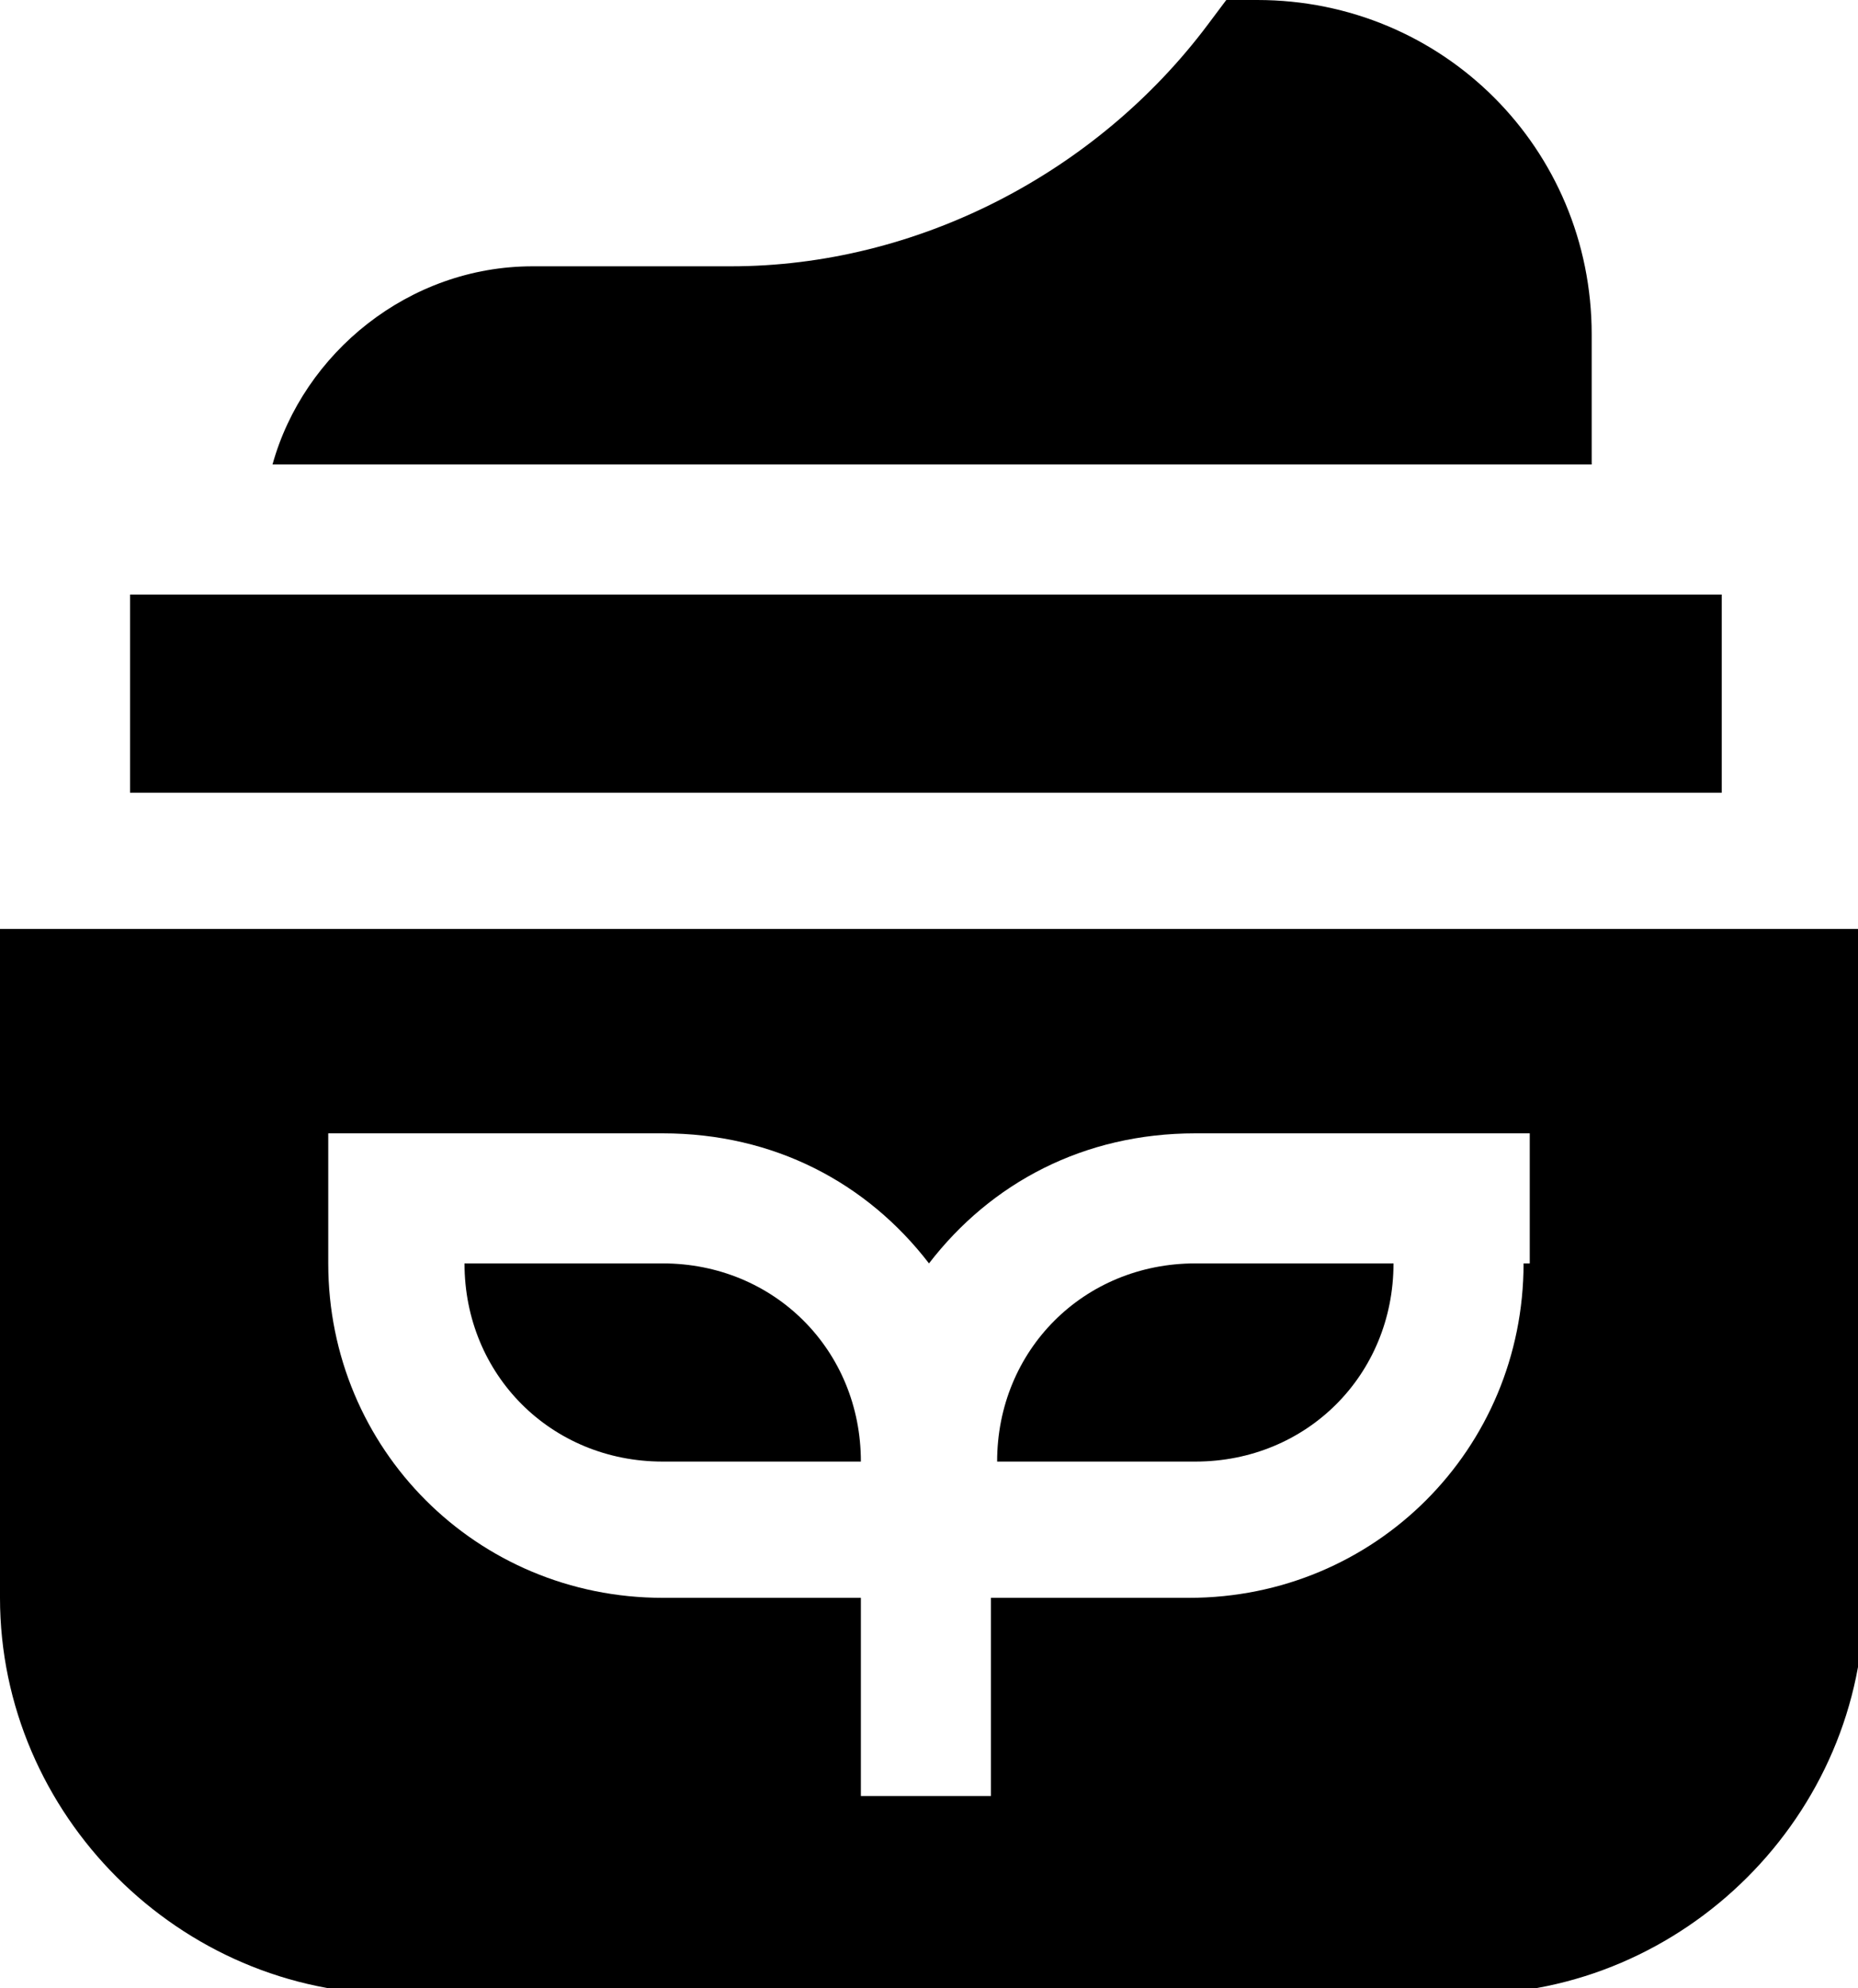
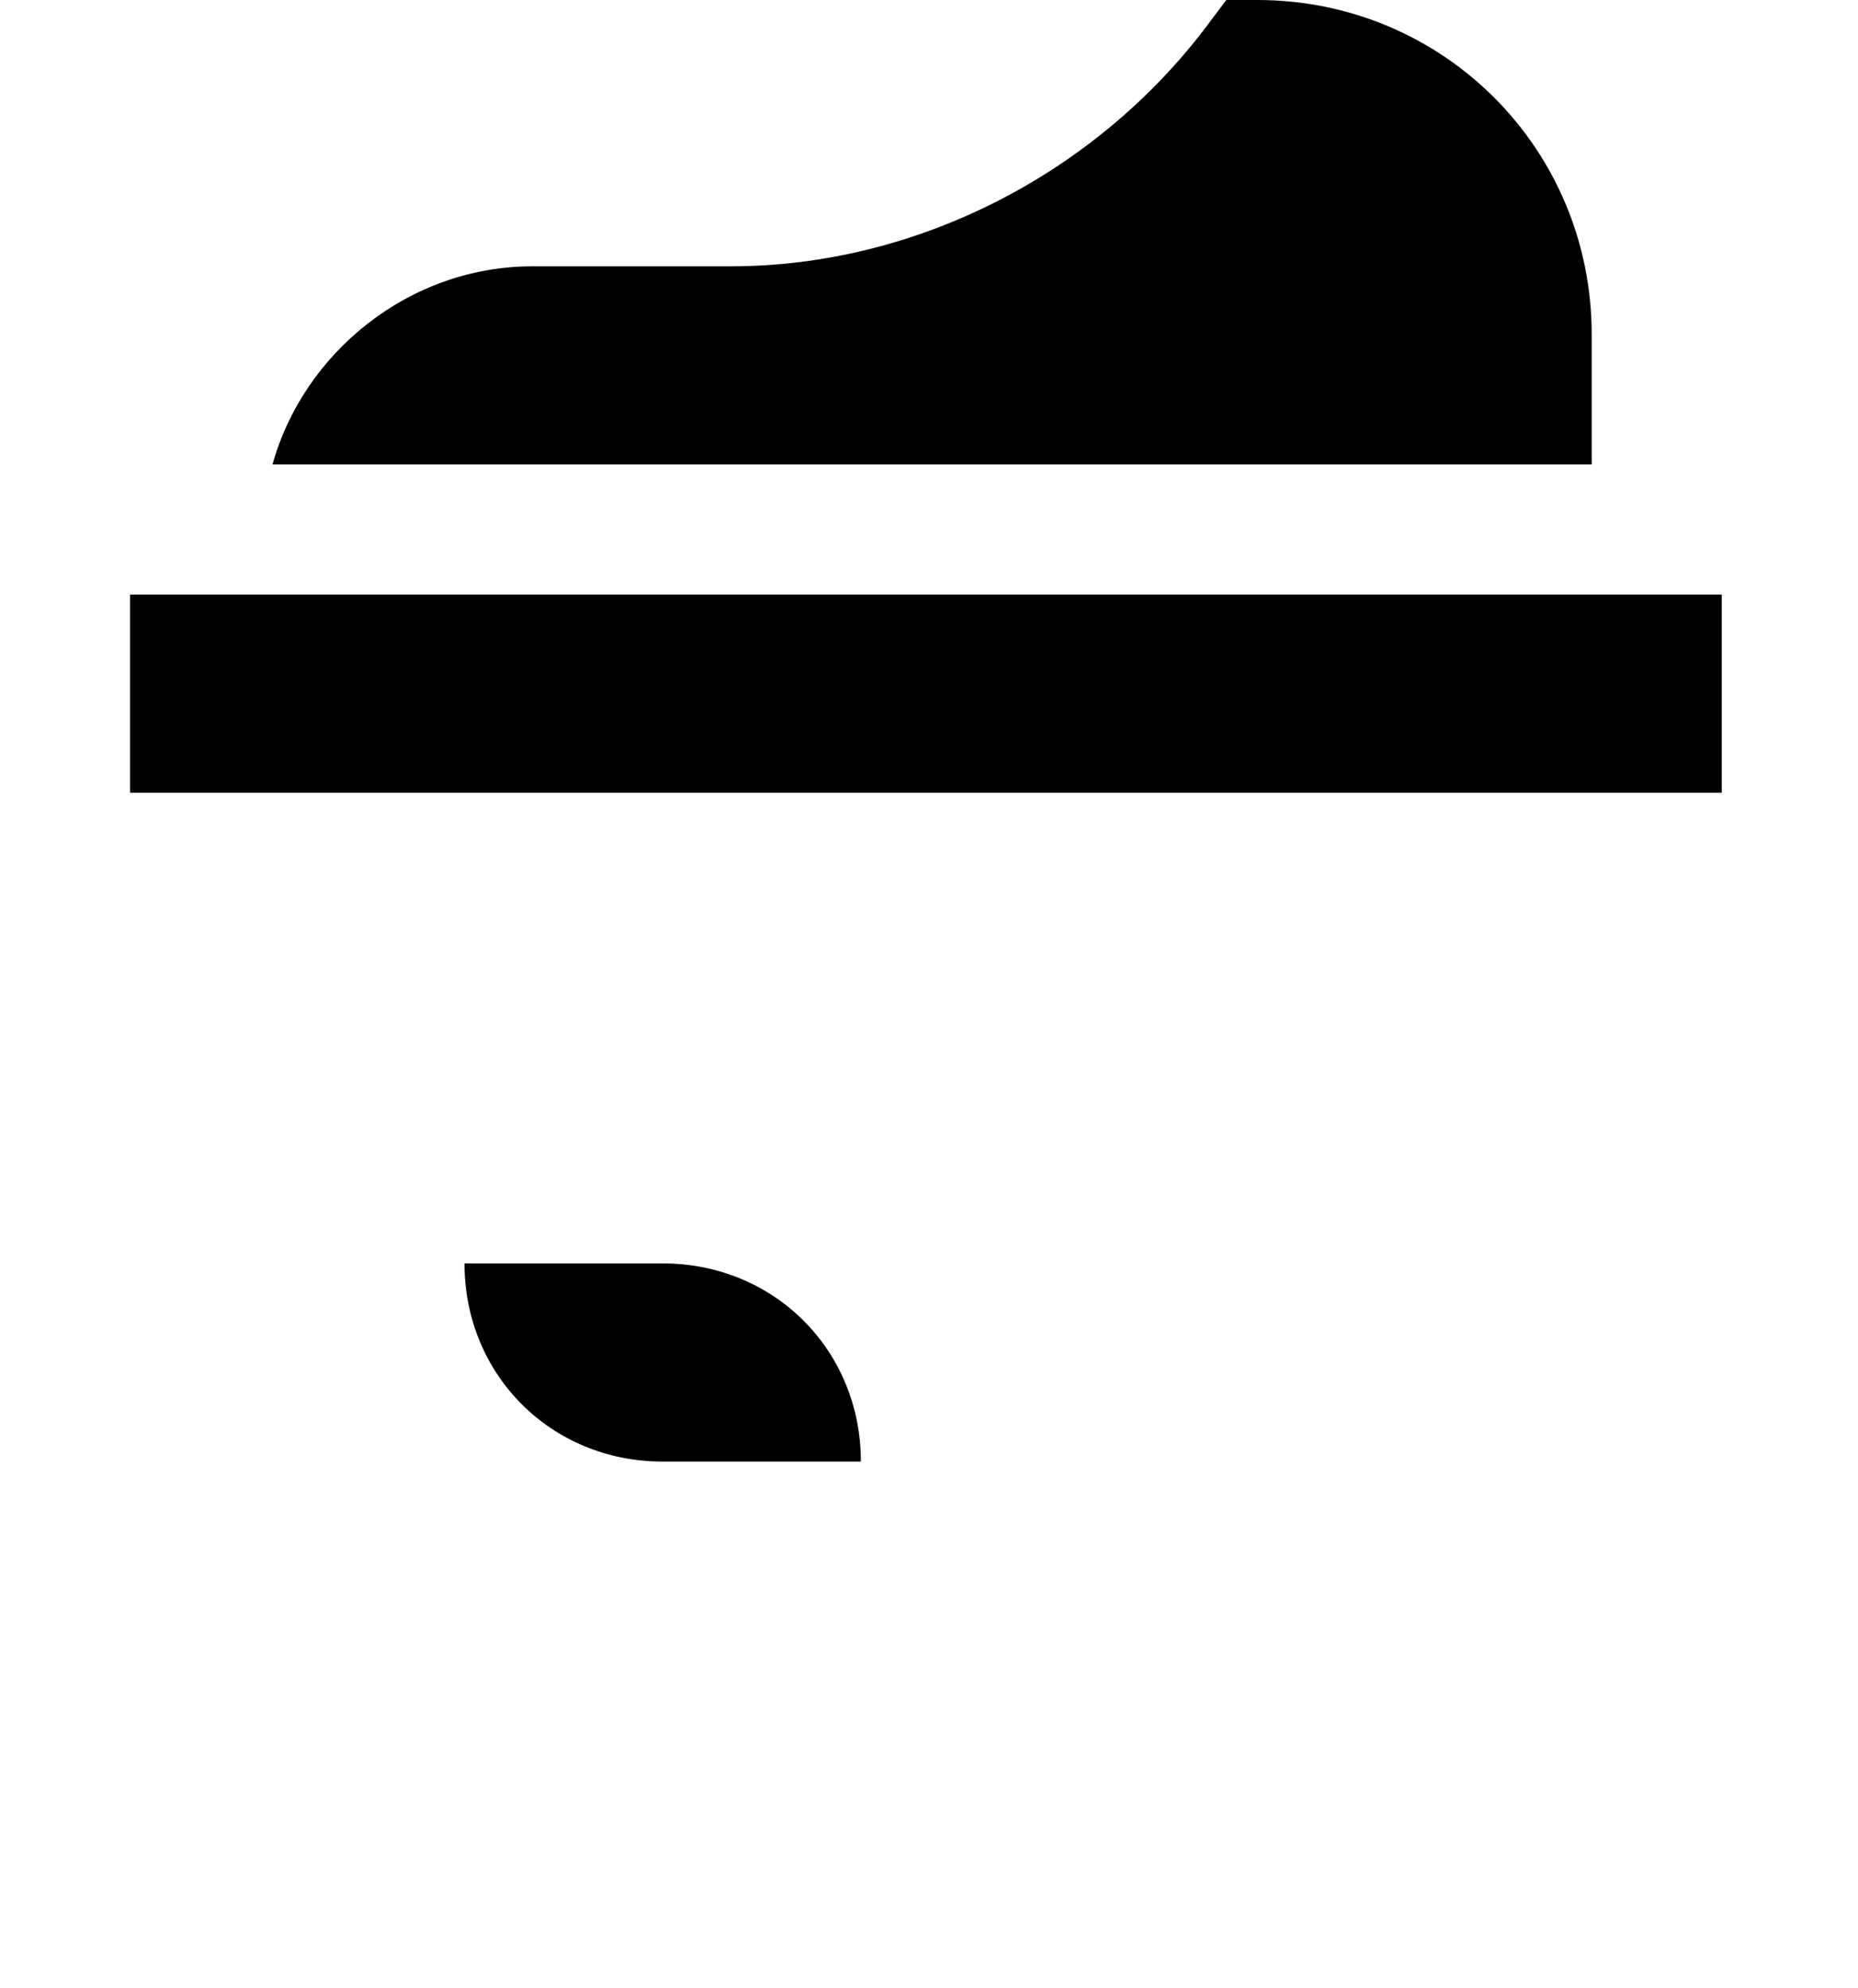
<svg xmlns="http://www.w3.org/2000/svg" viewBox="0 0 30 32.1" style="enable-background:new 0 0 30 32.1" xml:space="preserve">
-   <path d="M16.1 23.6h3.2c1.8 0 3.2-1.4 3.2-3.2h-3.2c-1.8 0-3.2 1.4-3.2 3.2z" />
-   <path d="M0 15v10.8c0 3.5 2.9 6.4 6.4 6.4h17.3c3.5 0 6.4-2.9 6.4-6.4V15H0zm24.6 5.4c0 3-2.4 5.4-5.4 5.4H16V29h-2.1v-3.2h-3.2c-3 0-5.4-2.4-5.4-5.4v-2.1h5.4c1.8 0 3.3.8 4.3 2.1 1-1.3 2.5-2.1 4.3-2.1h5.4v2.1z" />
  <path d="M10.7 20.4H7.5c0 1.8 1.4 3.2 3.2 3.2h3.2c0-1.8-1.4-3.2-3.2-3.2zM2.1 9.6h25.7v3.2H2.1V9.6zM25.7 5.4c0-3-2.4-5.4-5.4-5.4h-.5l-.3.4c-1.8 2.4-4.7 3.9-7.7 3.9H8.6c-2 0-3.7 1.4-4.2 3.2h21.3V5.4z" />
</svg>